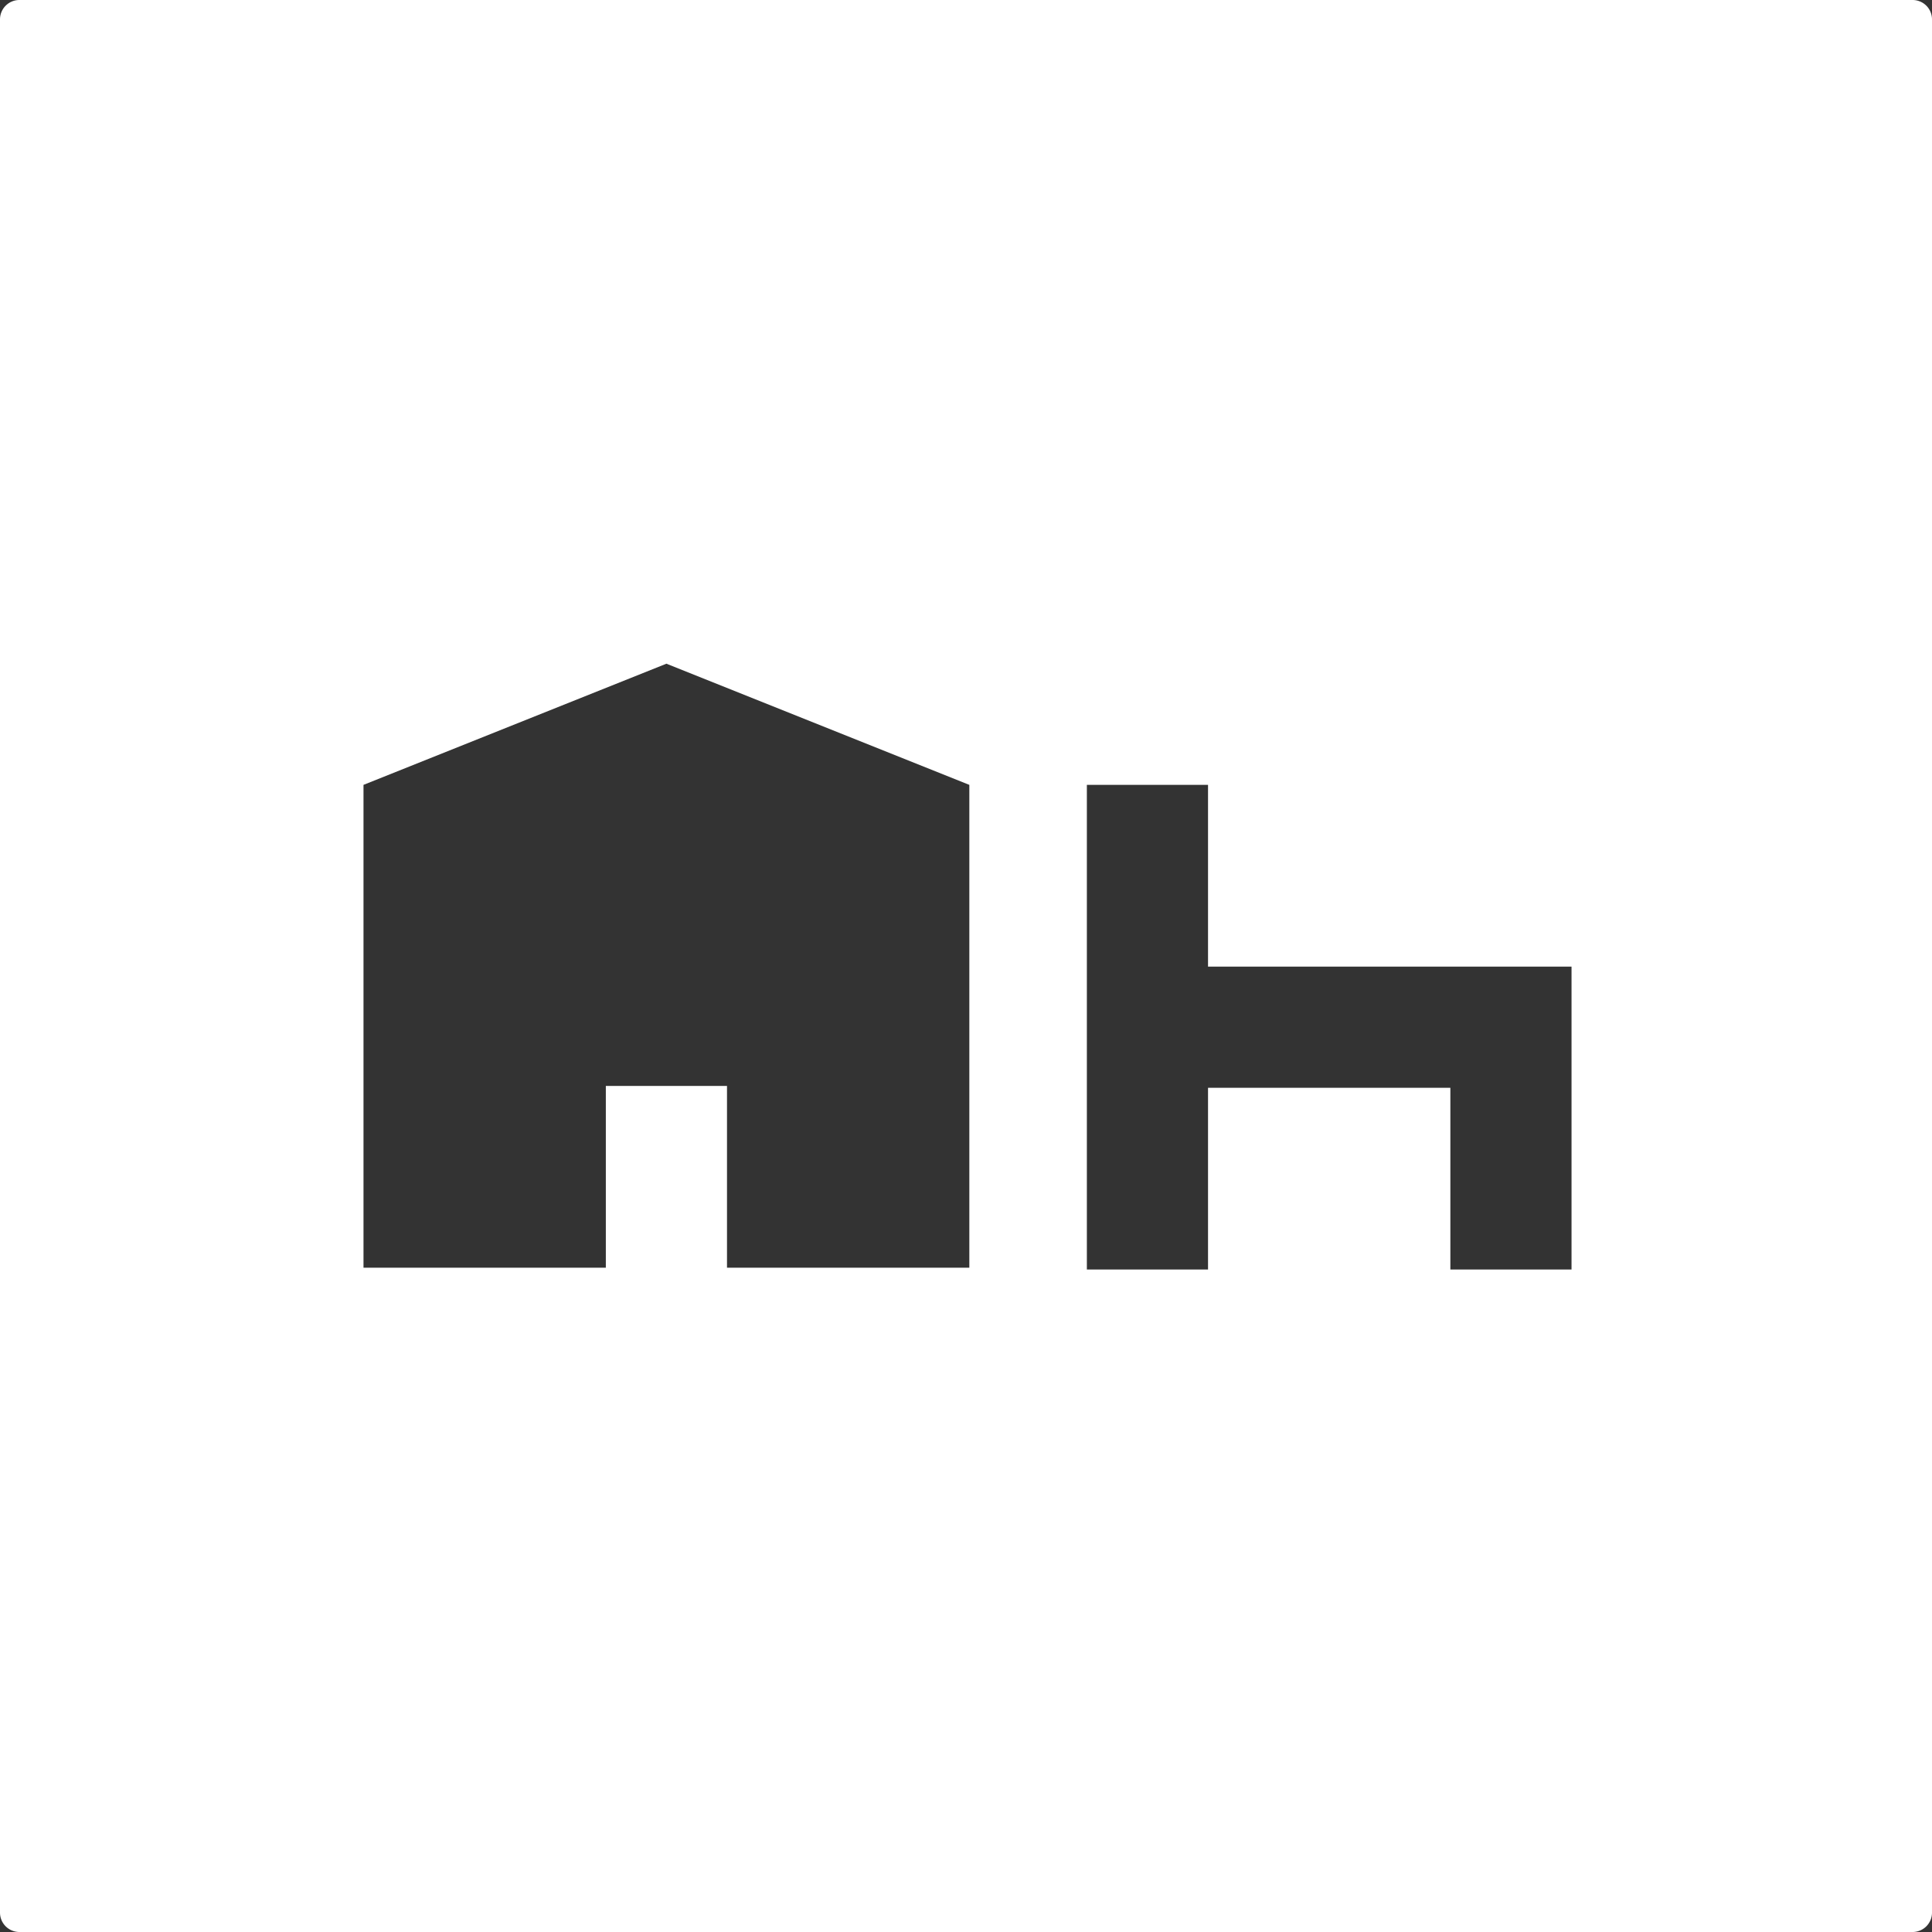
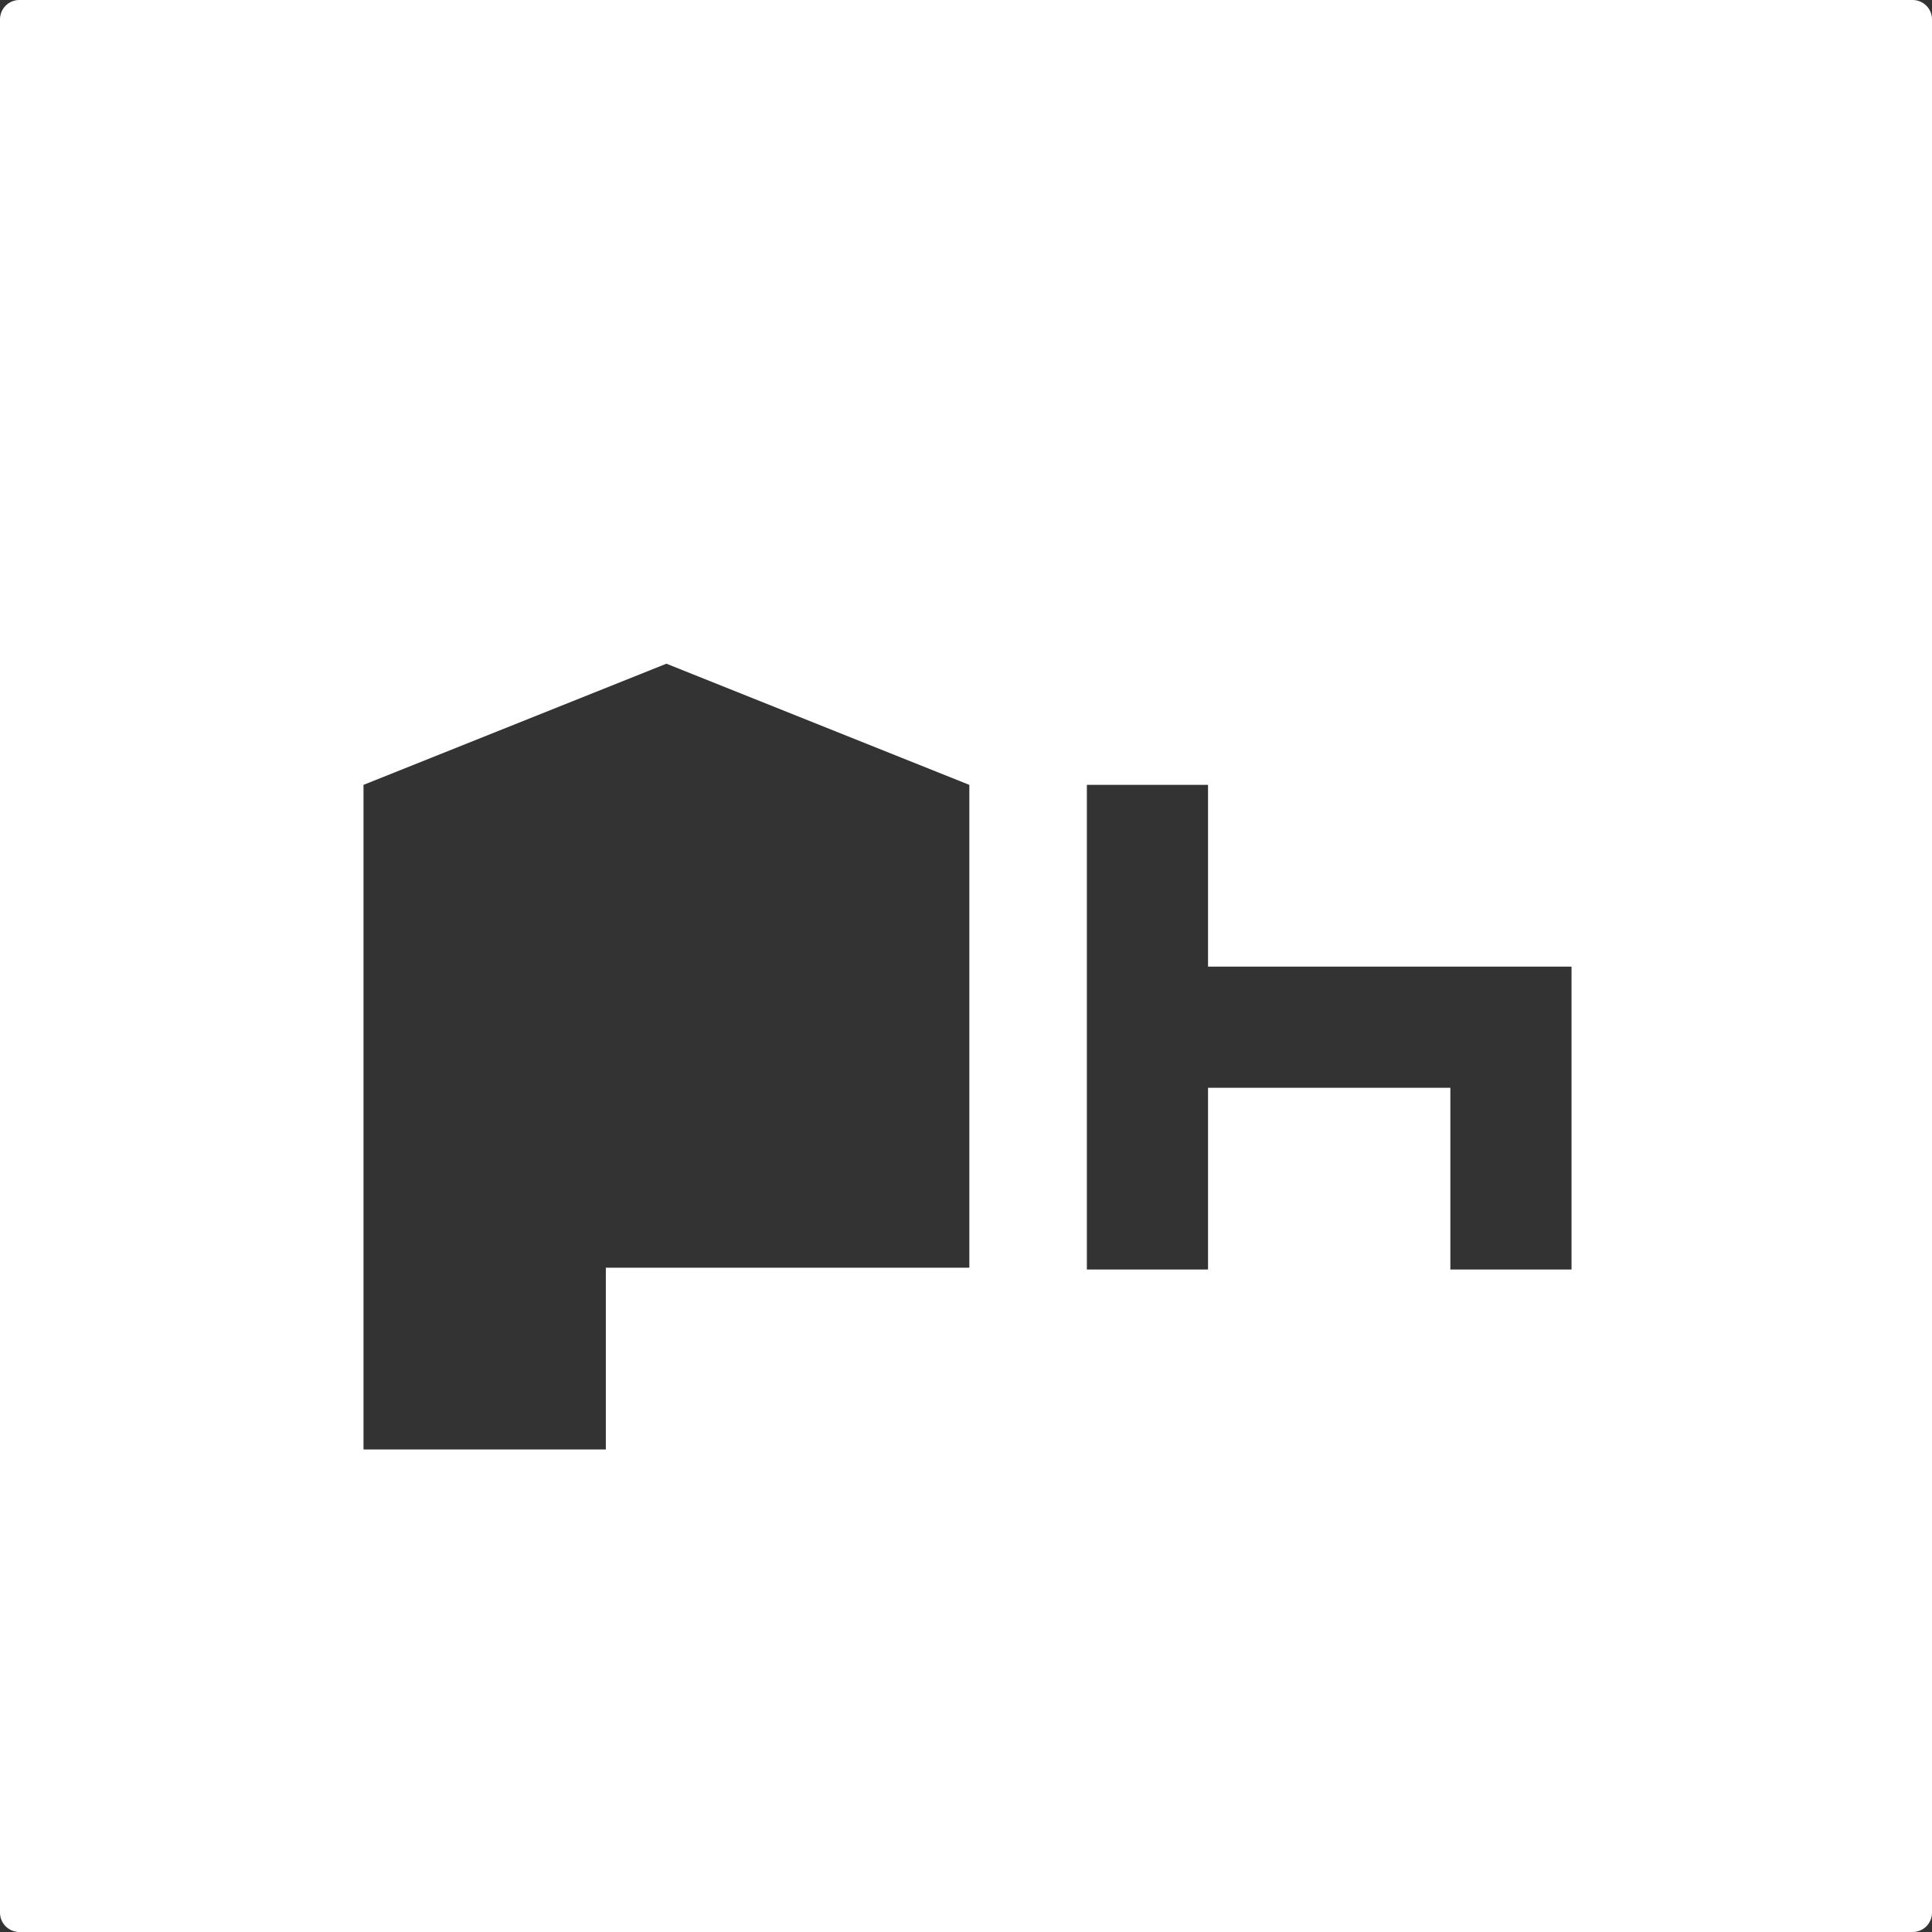
<svg xmlns="http://www.w3.org/2000/svg" viewBox="0 0 63.78 63.78">
  <rect x="0" y="0" width="63.78" height="63.78" fill="#333333" stroke="none" />
  <title>ideograma-logo-footer</title>
  <g id="Capa_2" data-name="Capa 2">
    <g id="Capa_1-2" data-name="Capa 1">
-       <path d="M.64,63.78h62.5a.64.64,0,0,0,.64-.64V.64A.64.64,0,0,0,63.14,0H.64A.64.64,0,0,0,0,.64v62.5A.64.64,0,0,0,.64,63.78ZM35.88,25.91h4v6h12v10h-4v-6h-8v6h-4ZM12,25.91l10-4,10,4V41.85h-8v-6h-4v6H12Z" style="fill:#fff" />
+       <path d="M.64,63.78h62.5a.64.64,0,0,0,.64-.64V.64A.64.64,0,0,0,63.14,0H.64A.64.64,0,0,0,0,.64v62.5A.64.64,0,0,0,.64,63.78ZM35.88,25.91h4v6h12v10h-4v-6h-8v6h-4ZM12,25.91l10-4,10,4V41.85h-8h-4v6H12Z" style="fill:#fff" />
    </g>
  </g>
</svg>